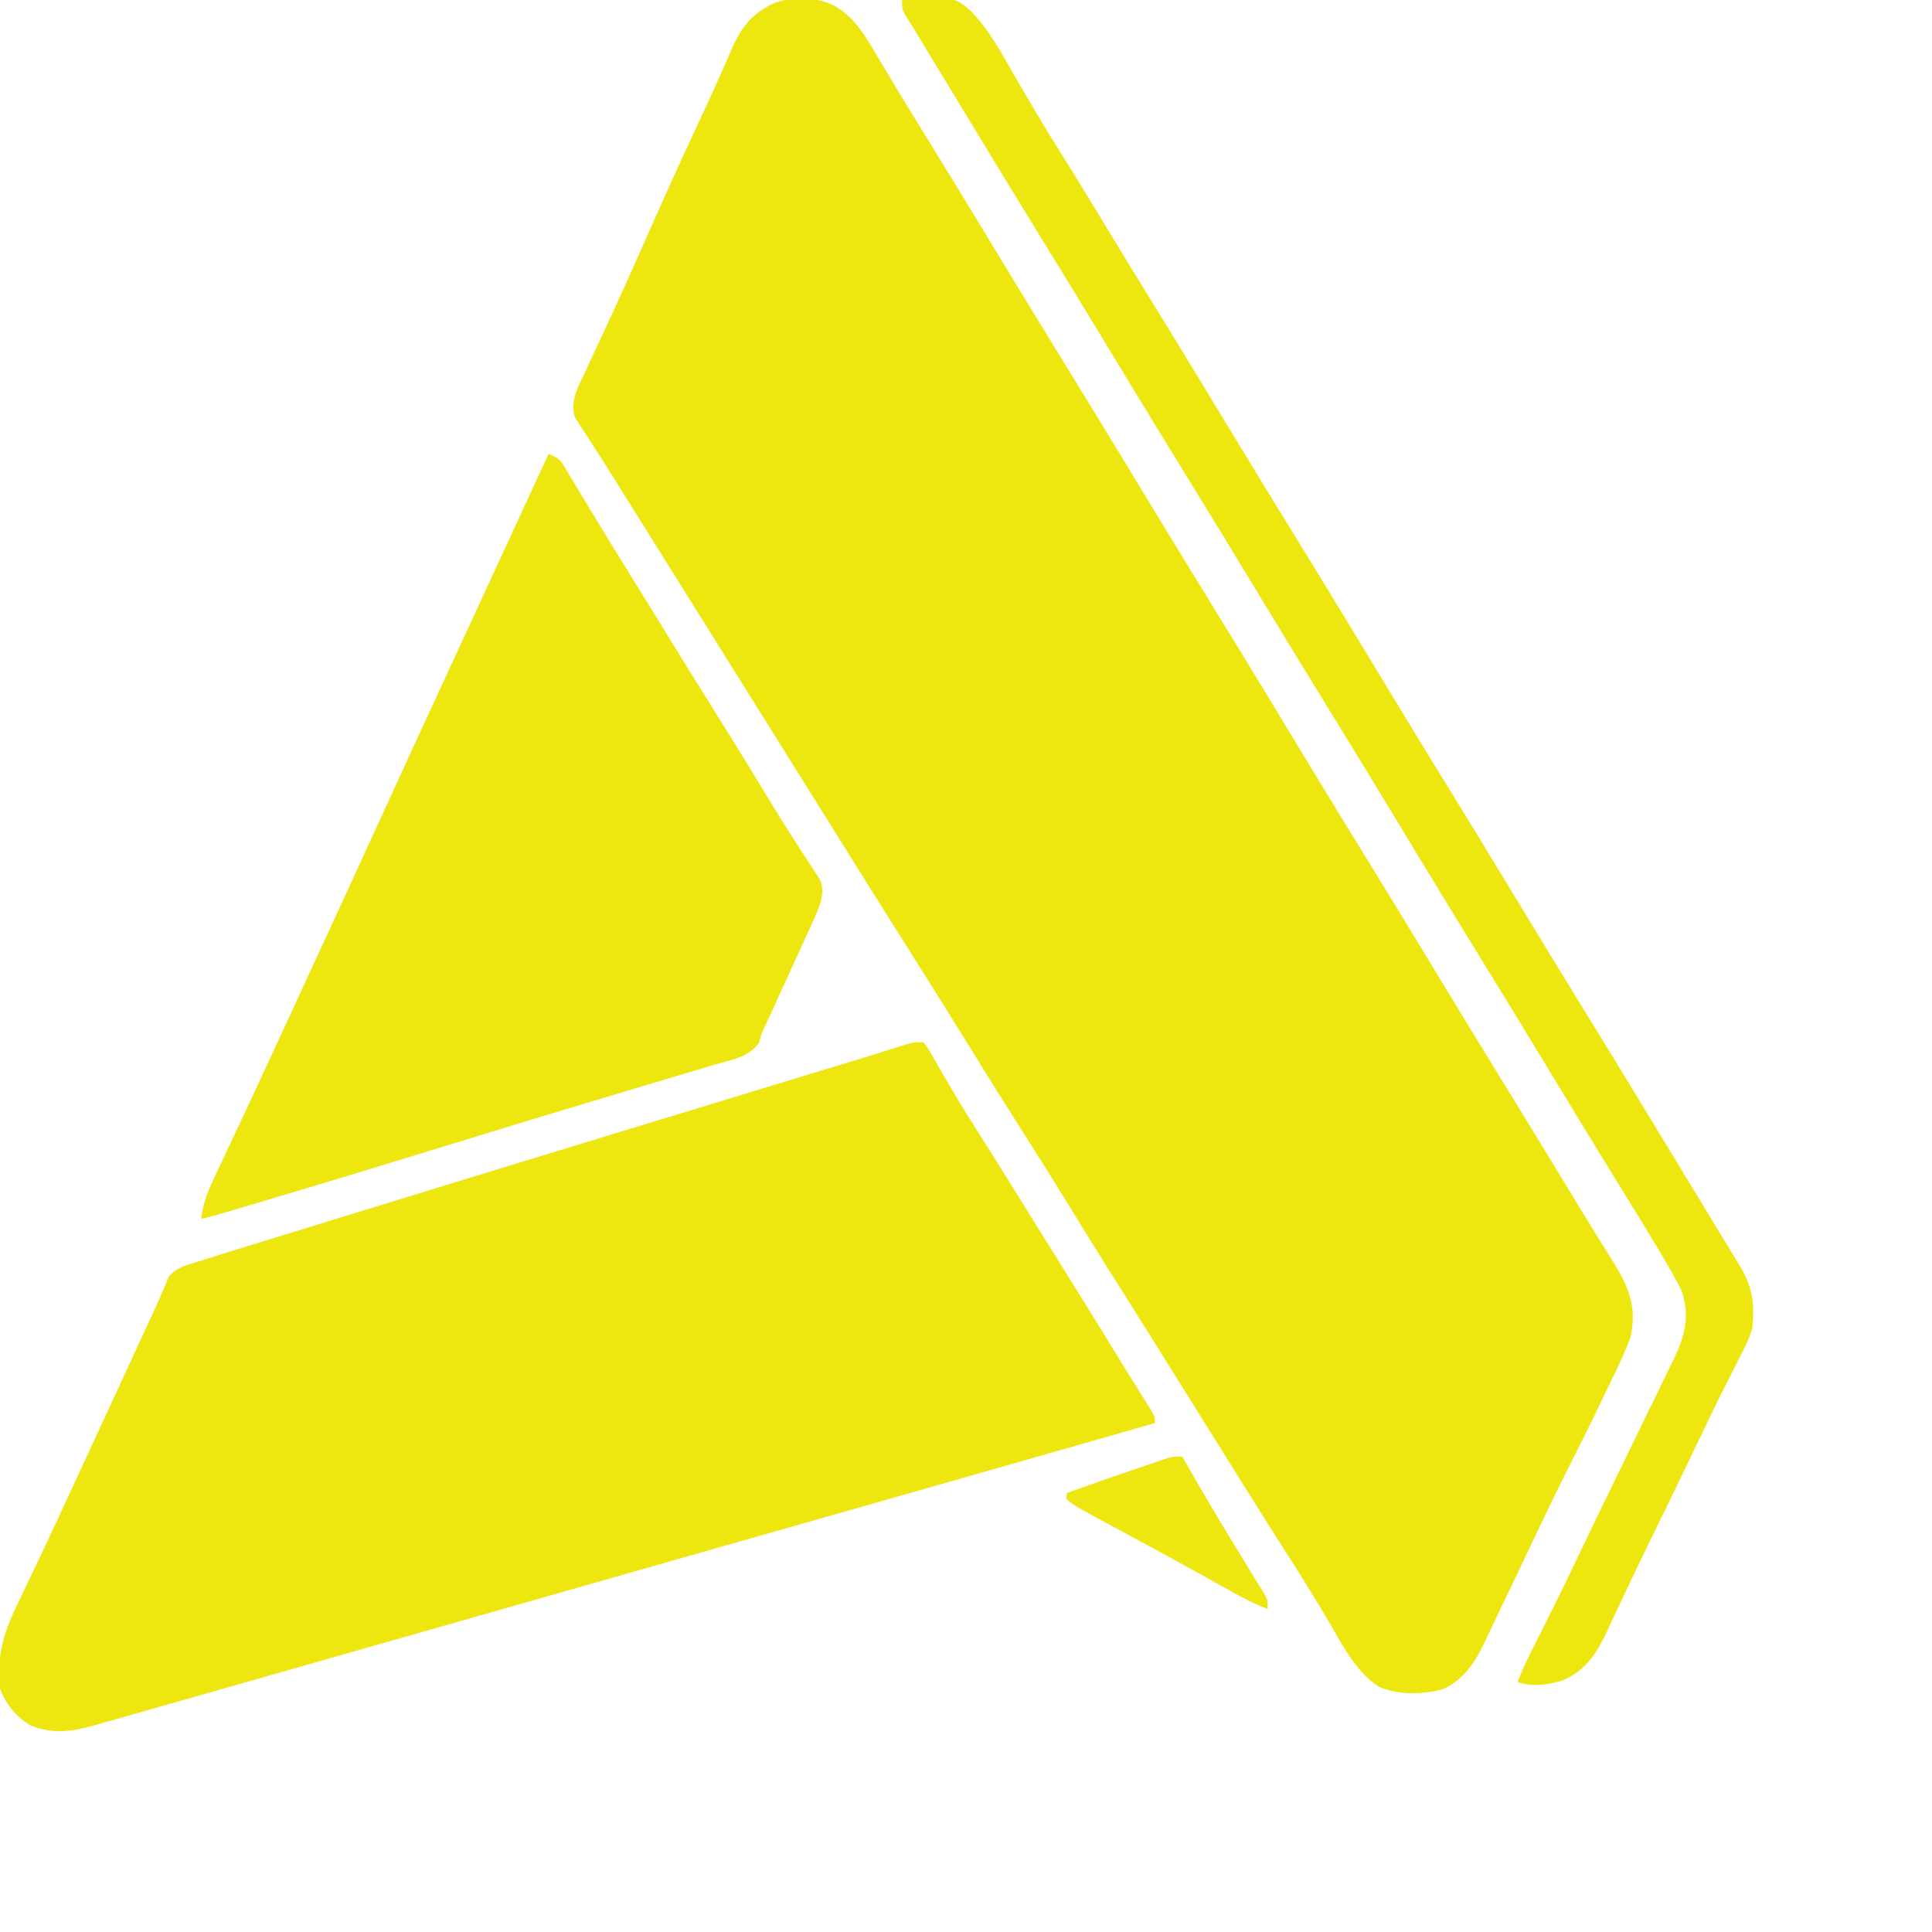
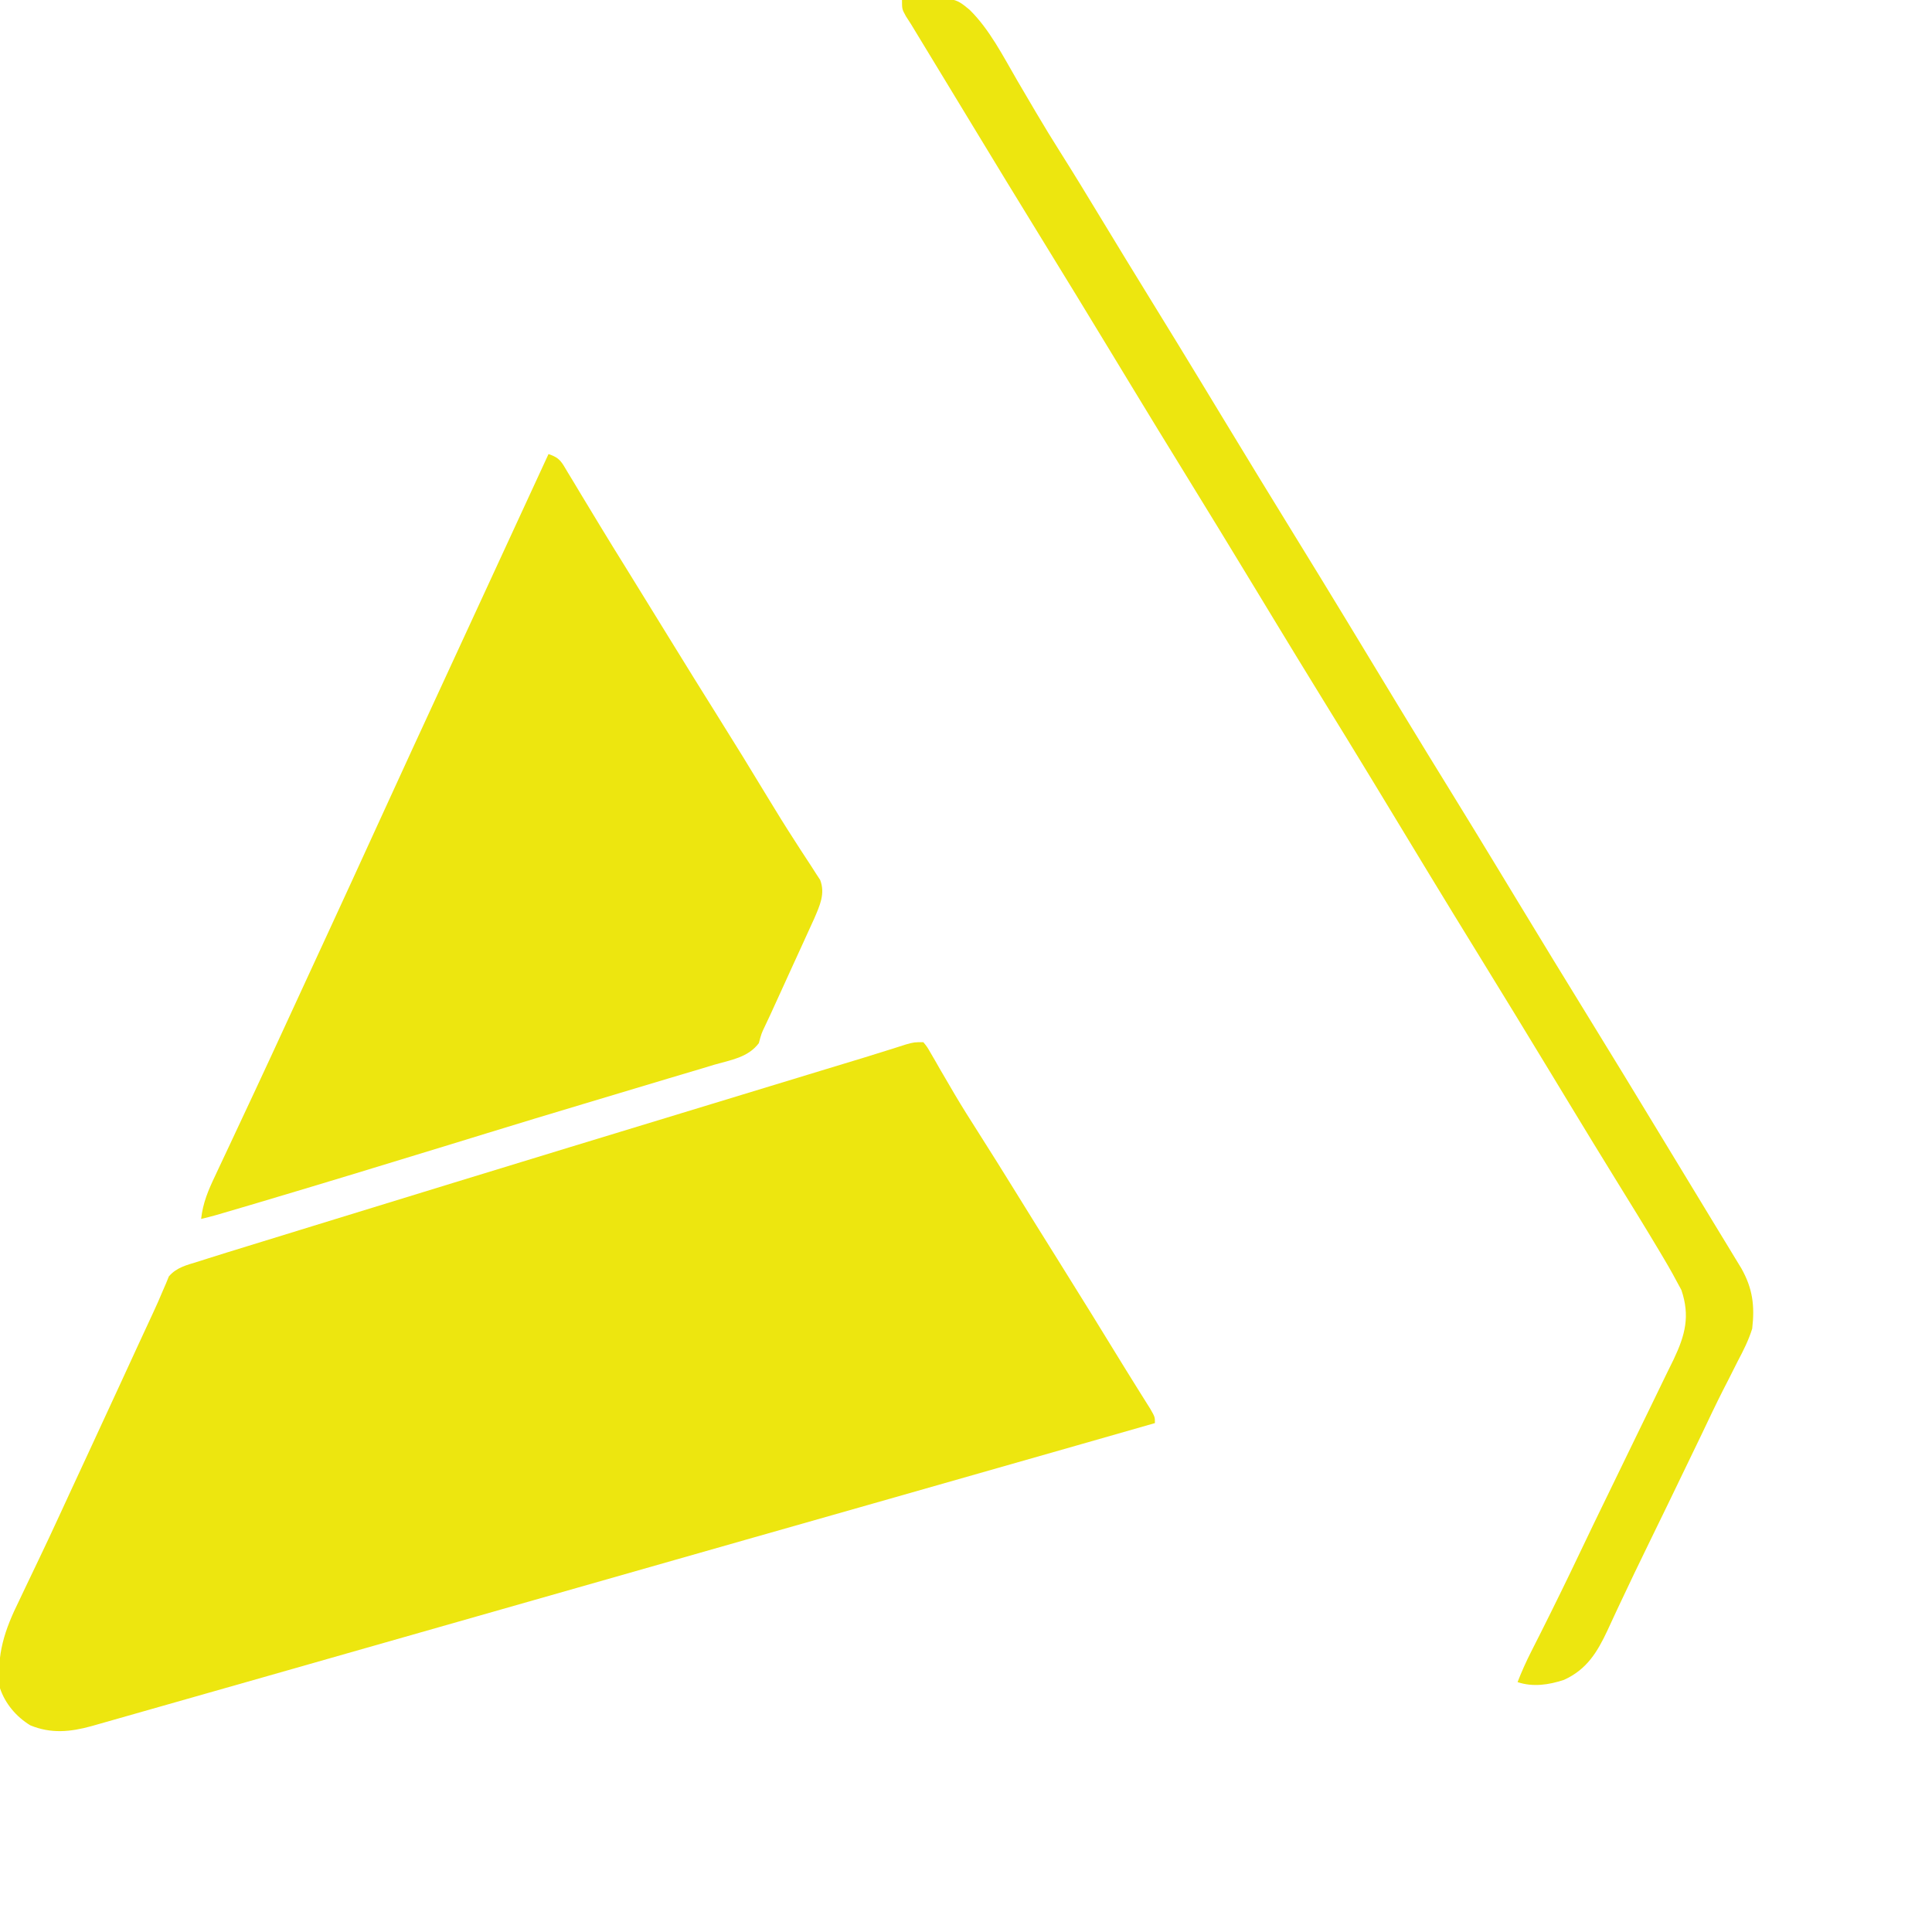
<svg xmlns="http://www.w3.org/2000/svg" version="1.1" width="634" height="634">
-   <path d="M0 0 C7.208 3.919 10.839 10.669 14.875 17.5 C16.124 19.584 17.374 21.667 18.625 23.75 C19.272 24.832 19.919 25.913 20.586 27.027 C23.805 32.378 27.092 37.688 30.375 43 C36.014 52.146 41.616 61.313 47.188 70.5 C47.544 71.088 47.901 71.676 48.268 72.282 C50.032 75.19 51.796 78.099 53.559 81.008 C61.455 94.032 69.383 107.035 77.375 120 C83.013 129.147 88.616 138.313 94.188 147.5 C94.544 148.088 94.901 148.676 95.268 149.282 C97.032 152.19 98.796 155.099 100.559 158.008 C108.455 171.032 116.383 184.035 124.375 197 C129.949 206.043 135.491 215.105 141 224.188 C141.352 224.767 141.704 225.347 142.066 225.945 C144.924 230.657 147.78 235.37 150.635 240.083 C153.131 244.202 155.627 248.32 158.125 252.438 C158.477 253.018 158.829 253.599 159.192 254.197 C164.935 263.661 170.728 273.094 176.539 282.517 C181.453 290.493 186.33 298.49 191.188 306.5 C191.544 307.088 191.901 307.677 192.269 308.283 C194.033 311.191 195.796 314.1 197.559 317.008 C205.455 330.032 213.383 343.035 221.375 356 C227.731 366.312 234.045 376.65 240.314 387.015 C243.739 392.677 247.182 398.325 250.676 403.945 C251.321 404.989 251.967 406.033 252.632 407.109 C253.839 409.058 255.053 411.003 256.274 412.944 C261.304 421.092 263.793 427.77 261.562 437.312 C259.882 441.869 257.816 446.2 255.688 450.562 C255.095 451.804 254.503 453.047 253.913 454.29 C249.476 463.589 244.868 472.804 240.223 482 C237.534 487.341 234.944 492.726 232.375 498.125 C231.938 499.04 231.502 499.955 231.052 500.897 C228.897 505.412 226.745 509.928 224.6 514.447 C222.826 518.183 221.043 521.914 219.255 525.643 C218.55 527.118 217.847 528.594 217.149 530.072 C216.162 532.157 215.164 534.237 214.164 536.316 C213.875 536.934 213.586 537.552 213.288 538.189 C210.275 544.395 206.469 549.726 200.066 552.617 C193.448 554.455 185.522 554.581 179.125 551.875 C171.748 547.181 167.281 538.515 163 531.125 C158.711 523.852 154.305 516.672 149.75 509.562 C144.832 501.88 139.954 494.176 135.125 486.438 C134.503 485.44 133.88 484.443 133.239 483.415 C131.977 481.392 130.715 479.368 129.454 477.345 C126.327 472.332 123.195 467.322 120.062 462.312 C116.276 456.255 112.49 450.197 108.707 444.137 C107.43 442.091 106.152 440.046 104.875 438 C104.248 436.996 103.621 435.991 102.974 434.957 C99.212 428.937 95.427 422.932 91.625 416.938 C86.91 409.5 82.291 402.007 77.688 394.5 C72.09 385.373 66.408 376.306 60.639 367.285 C56.206 360.346 51.853 353.359 47.529 346.351 C38.479 331.687 29.328 317.085 20.114 302.524 C14.2 293.17 8.346 283.78 2.486 274.393 C-0.653 269.365 -3.796 264.339 -6.938 259.312 C-8.188 257.313 -9.438 255.313 -10.688 253.312 C-11.306 252.322 -11.925 251.333 -12.562 250.312 C-24.438 231.312 -36.312 212.312 -48.188 193.312 C-49.116 191.827 -49.116 191.827 -50.063 190.311 C-51.31 188.316 -52.557 186.321 -53.804 184.326 C-57.622 178.216 -61.444 172.109 -65.27 166.003 C-67.148 163 -69.02 159.993 -70.891 156.984 C-73.181 153.306 -75.503 149.652 -77.859 146.016 C-78.885 144.406 -79.911 142.797 -80.938 141.188 C-81.651 140.114 -81.651 140.114 -82.378 139.018 C-82.8 138.35 -83.222 137.681 -83.656 136.992 C-84.027 136.422 -84.397 135.852 -84.779 135.265 C-86.519 130.103 -83.596 124.963 -81.402 120.336 C-81.092 119.666 -80.782 118.995 -80.463 118.305 C-79.791 116.855 -79.117 115.408 -78.439 113.961 C-76.603 110.04 -74.791 106.107 -72.977 102.176 C-72.6 101.362 -72.224 100.548 -71.836 99.71 C-67.879 91.14 -64.062 82.51 -60.25 73.875 C-54.922 61.822 -49.488 49.827 -43.898 37.893 C-41.476 32.72 -39.079 27.542 -36.773 22.316 C-36.16 20.929 -36.16 20.929 -35.535 19.514 C-34.792 17.824 -34.055 16.131 -33.326 14.436 C-30.104 7.105 -26.651 2.697 -19.289 -0.734 C-12.881 -2.876 -6.179 -2.839 0 0 Z " fill="#EDE60F" transform="translate(273.438,1.688)" />
  <path d="M0 0 C1.252 1.534 1.252 1.534 2.496 3.707 C3.201 4.913 3.201 4.913 3.92 6.144 C4.421 7.025 4.921 7.905 5.438 8.812 C6.519 10.665 7.602 12.517 8.688 14.367 C9.239 15.312 9.791 16.256 10.359 17.229 C12.801 21.353 15.36 25.398 17.938 29.438 C22.106 35.994 26.231 42.576 30.312 49.188 C34.953 56.704 39.623 64.201 44.312 71.688 C51.633 83.38 58.878 95.119 66.082 106.884 C67.462 109.126 68.851 111.36 70.25 113.588 C70.621 114.182 70.992 114.776 71.375 115.388 C72.419 117.058 73.467 118.726 74.516 120.394 C76 123 76 123 76 125 C68.063 127.272 60.125 129.543 52.188 131.812 C51.536 131.999 50.885 132.185 50.214 132.377 C27.947 138.742 5.674 145.088 -16.602 151.426 C-17.257 151.612 -17.913 151.799 -18.588 151.991 C-31.969 155.798 -45.35 159.605 -58.732 163.41 C-85.228 170.945 -111.722 178.487 -138.207 186.059 C-164.324 193.525 -190.448 200.966 -216.575 208.397 C-222.696 210.138 -228.817 211.879 -234.937 213.621 C-239.729 214.985 -244.521 216.348 -249.313 217.71 C-251.576 218.354 -253.839 218.998 -256.102 219.642 C-259.211 220.527 -262.32 221.411 -265.429 222.295 C-266.346 222.556 -267.262 222.817 -268.207 223.086 C-269.049 223.325 -269.891 223.564 -270.758 223.811 C-271.485 224.017 -272.213 224.224 -272.962 224.438 C-279.918 226.357 -286.235 226.985 -293.039 224.188 C-297.633 221.405 -301.308 217.075 -303 212 C-304.243 200.975 -301.474 192.863 -296.688 183.188 C-296.009 181.765 -295.334 180.341 -294.661 178.917 C-293.218 175.866 -291.76 172.823 -290.293 169.784 C-287.949 164.913 -285.67 160.014 -283.406 155.105 C-282.828 153.851 -282.828 153.851 -282.237 152.571 C-281.45 150.865 -280.664 149.158 -279.877 147.452 C-277.885 143.137 -275.881 138.829 -273.879 134.52 C-270.562 127.377 -267.258 120.228 -263.965 113.074 C-263.556 112.186 -263.147 111.298 -262.725 110.383 C-260.353 105.231 -260.353 105.231 -257.983 100.076 C-256.255 96.315 -254.521 92.557 -252.763 88.809 C-251.675 86.486 -250.653 84.167 -249.667 81.796 C-249.279 80.903 -248.892 80.01 -248.492 79.09 C-248.194 78.355 -247.896 77.62 -247.589 76.863 C-245.034 73.868 -241.649 73.134 -238 72 C-236.893 71.646 -235.786 71.293 -234.645 70.928 C-230.448 69.597 -226.24 68.305 -222.031 67.012 C-220.425 66.516 -218.819 66.021 -217.212 65.525 C-212.88 64.188 -208.547 62.855 -204.213 61.522 C-200.565 60.4 -196.917 59.276 -193.269 58.152 C-141.552 42.218 -89.786 26.443 -38.011 10.698 C-36.614 10.273 -35.216 9.848 -33.819 9.423 C-31.265 8.647 -28.71 7.87 -26.155 7.093 C-24.429 6.568 -24.429 6.568 -22.667 6.033 C-21.567 5.699 -20.468 5.365 -19.334 5.022 C-17.006 4.308 -14.681 3.583 -12.359 2.85 C-11.192 2.483 -10.025 2.115 -8.823 1.737 C-7.776 1.404 -6.729 1.07 -5.65 0.727 C-3 0 -3 0 0 0 Z " fill="#EDE60F" transform="translate(303,342)" />
  <path d="M0 0 C3.841 1.28 4.273 2.618 6.336 6.047 C6.981 7.108 7.626 8.17 8.291 9.264 C8.986 10.426 9.68 11.588 10.375 12.75 C11.097 13.944 11.821 15.137 12.545 16.33 C14.011 18.746 15.473 21.164 16.933 23.584 C19.753 28.245 22.623 32.874 25.5 37.5 C30.311 45.259 35.096 53.034 39.875 60.812 C45.087 69.295 50.336 77.753 55.625 86.188 C61.102 94.925 66.514 103.699 71.839 112.53 C74.759 117.365 77.729 122.157 80.801 126.898 C81.411 127.85 82.021 128.802 82.65 129.782 C83.812 131.59 84.987 133.388 86.178 135.177 C86.696 135.986 87.213 136.795 87.746 137.629 C88.207 138.331 88.668 139.033 89.142 139.756 C90.877 144.294 89 148.198 87.19 152.441 C86.418 154.152 85.638 155.859 84.852 157.562 C84.438 158.472 84.025 159.382 83.599 160.319 C82.281 163.215 80.953 166.108 79.625 169 C78.739 170.945 77.854 172.89 76.969 174.836 C72.332 185.01 72.332 185.01 70.949 187.892 C69.872 190.157 69.872 190.157 69.014 193.322 C65.47 198.034 59.858 198.822 54.363 200.406 C53.04 200.806 51.717 201.208 50.395 201.612 C46.795 202.706 43.188 203.77 39.579 204.831 C35.766 205.957 31.961 207.109 28.156 208.259 C22.553 209.951 16.948 211.634 11.339 213.306 C0.8 216.45 -9.721 219.653 -20.234 222.883 C-21.812 223.367 -23.389 223.852 -24.967 224.336 C-27.31 225.056 -29.653 225.775 -31.996 226.495 C-53.223 233.014 -74.464 239.49 -95.75 245.812 C-96.496 246.034 -97.243 246.256 -98.012 246.484 C-109.943 250.023 -109.943 250.023 -114 251 C-113.418 245.704 -111.638 241.562 -109.379 236.816 C-109.007 236.021 -108.636 235.225 -108.253 234.406 C-107.03 231.788 -105.796 229.175 -104.562 226.562 C-103.703 224.728 -102.844 222.892 -101.986 221.056 C-100.21 217.256 -98.43 213.458 -96.648 209.66 C-92.964 201.798 -89.33 193.912 -85.697 186.026 C-83.825 181.96 -81.949 177.896 -80.074 173.832 C-79.72 173.064 -79.366 172.296 -79.001 171.504 C-76.926 167.006 -74.849 162.508 -72.77 158.012 C-67.274 146.126 -61.814 134.224 -56.375 122.312 C-48.402 104.851 -40.361 87.421 -32.309 69.997 C-28.795 62.392 -25.285 54.786 -21.775 47.18 C-19.908 43.133 -18.04 39.086 -16.172 35.039 C-15.463 33.503 -14.754 31.967 -14.045 30.431 C-9.363 20.287 -4.682 10.144 0 0 Z " fill="#EDE60F" transform="translate(180,149)" />
  <path d="M0 0 C17.168 -0.938 17.168 -0.938 22.202 3.234 C28.763 9.68 33.201 18.498 37.792 26.376 C39.547 29.385 41.317 32.386 43.086 35.387 C43.604 36.266 43.604 36.266 44.132 37.163 C46.67 41.463 49.267 45.719 51.938 49.938 C56.424 57.029 60.779 64.197 65.125 71.375 C70.715 80.605 76.334 89.816 82 99 C87.576 108.042 93.116 117.104 98.625 126.188 C98.982 126.776 99.339 127.364 99.707 127.971 C101.47 130.879 103.233 133.787 104.997 136.696 C112.893 149.719 120.821 162.722 128.812 175.688 C134.386 184.731 139.928 193.793 145.438 202.875 C145.789 203.455 146.141 204.035 146.504 204.632 C149.361 209.344 152.217 214.058 155.073 218.771 C157.568 222.889 160.065 227.008 162.562 231.125 C162.915 231.706 163.267 232.286 163.63 232.884 C169.373 242.349 175.165 251.782 180.976 261.205 C185.89 269.18 190.767 277.178 195.625 285.188 C196.16 286.07 196.16 286.07 196.707 286.971 C198.47 289.879 200.233 292.787 201.997 295.696 C209.893 308.719 217.821 321.722 225.812 334.688 C233.179 346.639 240.475 358.633 247.751 370.64 C250.718 375.537 253.691 380.431 256.665 385.324 C259.843 390.552 263.016 395.783 266.188 401.015 C267.787 403.65 269.391 406.282 270.996 408.914 C271.81 410.255 272.624 411.596 273.438 412.938 C274.096 414.019 274.755 415.101 275.434 416.215 C279.162 422.845 279.864 428.454 279 436 C277.821 439.797 276.113 443.183 274.25 446.688 C273.226 448.717 272.202 450.747 271.18 452.777 C270.65 453.81 270.119 454.842 269.573 455.906 C267.08 460.809 264.735 465.782 262.375 470.75 C258.887 478.029 255.375 485.295 251.848 492.555 C251.488 493.296 251.128 494.037 250.757 494.8 C248.918 498.582 247.078 502.364 245.235 506.144 C241.998 512.79 238.777 519.441 235.645 526.137 C235.148 527.194 234.652 528.25 234.141 529.339 C233.248 531.248 232.363 533.159 231.486 535.075 C228.132 542.234 224.669 547.868 217.258 551.25 C212.25 552.914 207.038 553.679 202 552 C203.318 548.592 204.782 545.329 206.434 542.07 C206.911 541.123 207.389 540.176 207.882 539.2 C208.395 538.185 208.908 537.17 209.438 536.125 C213.893 527.266 218.252 518.369 222.506 509.411 C225.662 502.776 228.861 496.164 232.084 489.561 C235.009 483.569 237.919 477.57 240.82 471.566 C242.548 467.992 244.282 464.42 246.033 460.856 C247.606 457.653 249.161 454.442 250.702 451.223 C251.535 449.494 252.388 447.775 253.242 446.056 C257.033 438.072 258.641 431.861 255.762 423.332 C253.858 419.732 251.903 416.181 249.812 412.688 C249.385 411.967 248.958 411.247 248.518 410.505 C243.888 402.74 239.132 395.052 234.383 387.359 C229.345 379.198 224.347 371.014 219.375 362.812 C218.841 361.931 218.841 361.931 218.295 361.032 C216.531 358.123 214.767 355.214 213.003 352.304 C205.107 339.281 197.179 326.278 189.188 313.312 C183.614 304.269 178.072 295.207 172.562 286.125 C172.211 285.545 171.859 284.965 171.496 284.368 C168.639 279.656 165.783 274.942 162.927 270.229 C160.432 266.111 157.935 261.992 155.438 257.875 C155.085 257.294 154.733 256.714 154.37 256.116 C148.627 246.651 142.835 237.218 137.024 227.795 C132.11 219.82 127.233 211.822 122.375 203.812 C122.018 203.224 121.661 202.636 121.293 202.029 C119.53 199.121 117.767 196.213 116.003 193.304 C108.107 180.281 100.179 167.278 92.188 154.312 C86.55 145.166 80.947 135.999 75.375 126.812 C75.018 126.225 74.662 125.637 74.294 125.031 C72.53 122.122 70.767 119.213 69.003 116.304 C61.107 103.281 53.179 90.278 45.188 77.312 C37.831 65.376 30.543 53.397 23.277 41.405 C20.605 36.997 17.93 32.59 15.254 28.184 C14.864 27.542 14.475 26.9 14.073 26.239 C12.555 23.74 11.037 21.24 9.519 18.741 C8.484 17.037 7.449 15.333 6.414 13.629 C5.826 12.66 5.237 11.692 4.631 10.694 C4.093 9.805 3.555 8.916 3 8 C2.435 7.121 1.869 6.242 1.287 5.336 C0 3 0 3 0 0 Z " fill="#EDE60F" transform="translate(296,0)" />
-   <path d="M0 0 C0.475 0.842 0.951 1.683 1.44 2.551 C6.41 11.318 11.559 19.962 16.812 28.562 C17.57 29.805 18.327 31.048 19.084 32.291 C20.463 34.556 21.844 36.82 23.226 39.084 C23.811 40.046 24.397 41.009 25 42 C25.572 42.889 26.144 43.779 26.733 44.695 C28 47 28 47 28 50 C24.138 48.551 20.614 46.768 17.012 44.762 C16.44 44.444 15.868 44.127 15.279 43.8 C13.413 42.765 11.551 41.726 9.688 40.688 C7.074 39.235 4.459 37.785 1.844 36.336 C1.186 35.971 0.528 35.606 -0.15 35.23 C-7.476 31.172 -14.848 27.199 -22.234 23.251 C-34.928 16.425 -34.928 16.425 -38 14 C-38 13.34 -38 12.68 -38 12 C-29.642 8.952 -21.243 6.03 -12.812 3.188 C-11.892 2.874 -10.971 2.56 -10.023 2.236 C-9.155 1.945 -8.288 1.655 -7.395 1.355 C-6.232 0.963 -6.232 0.963 -5.046 0.563 C-3 0 -3 0 0 0 Z " fill="#EDE60F" transform="translate(388,478)" />
</svg>